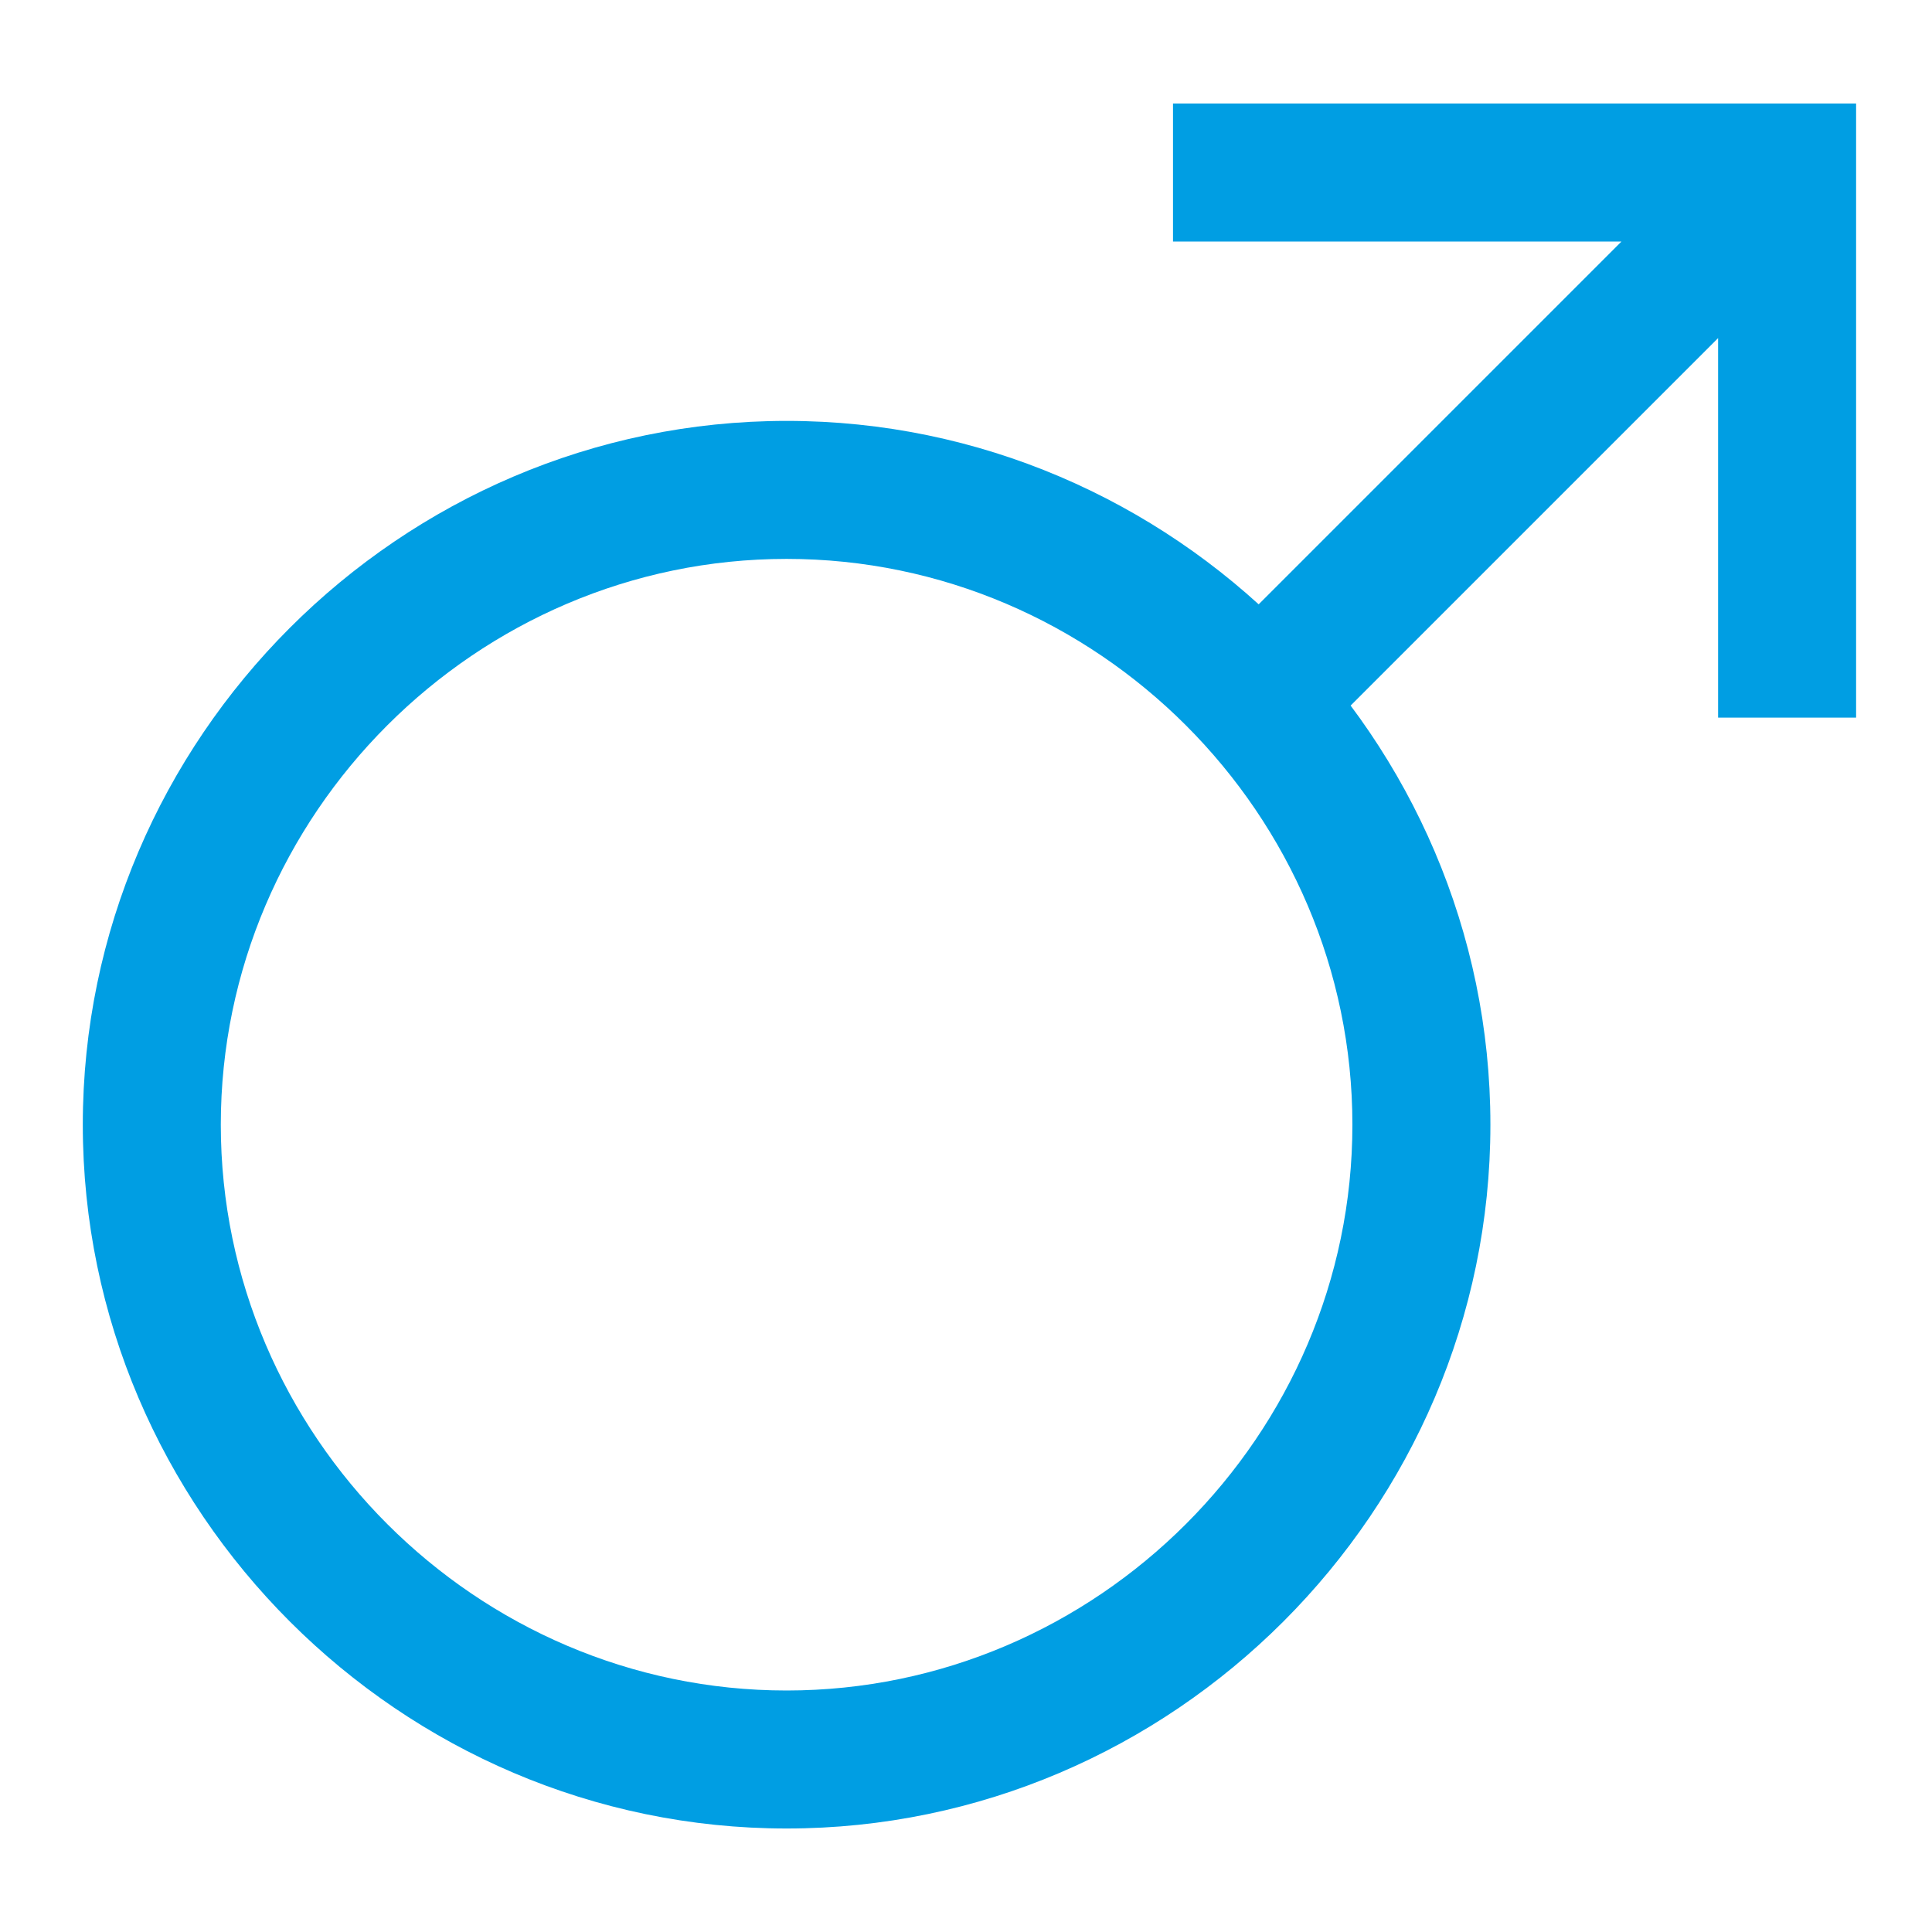
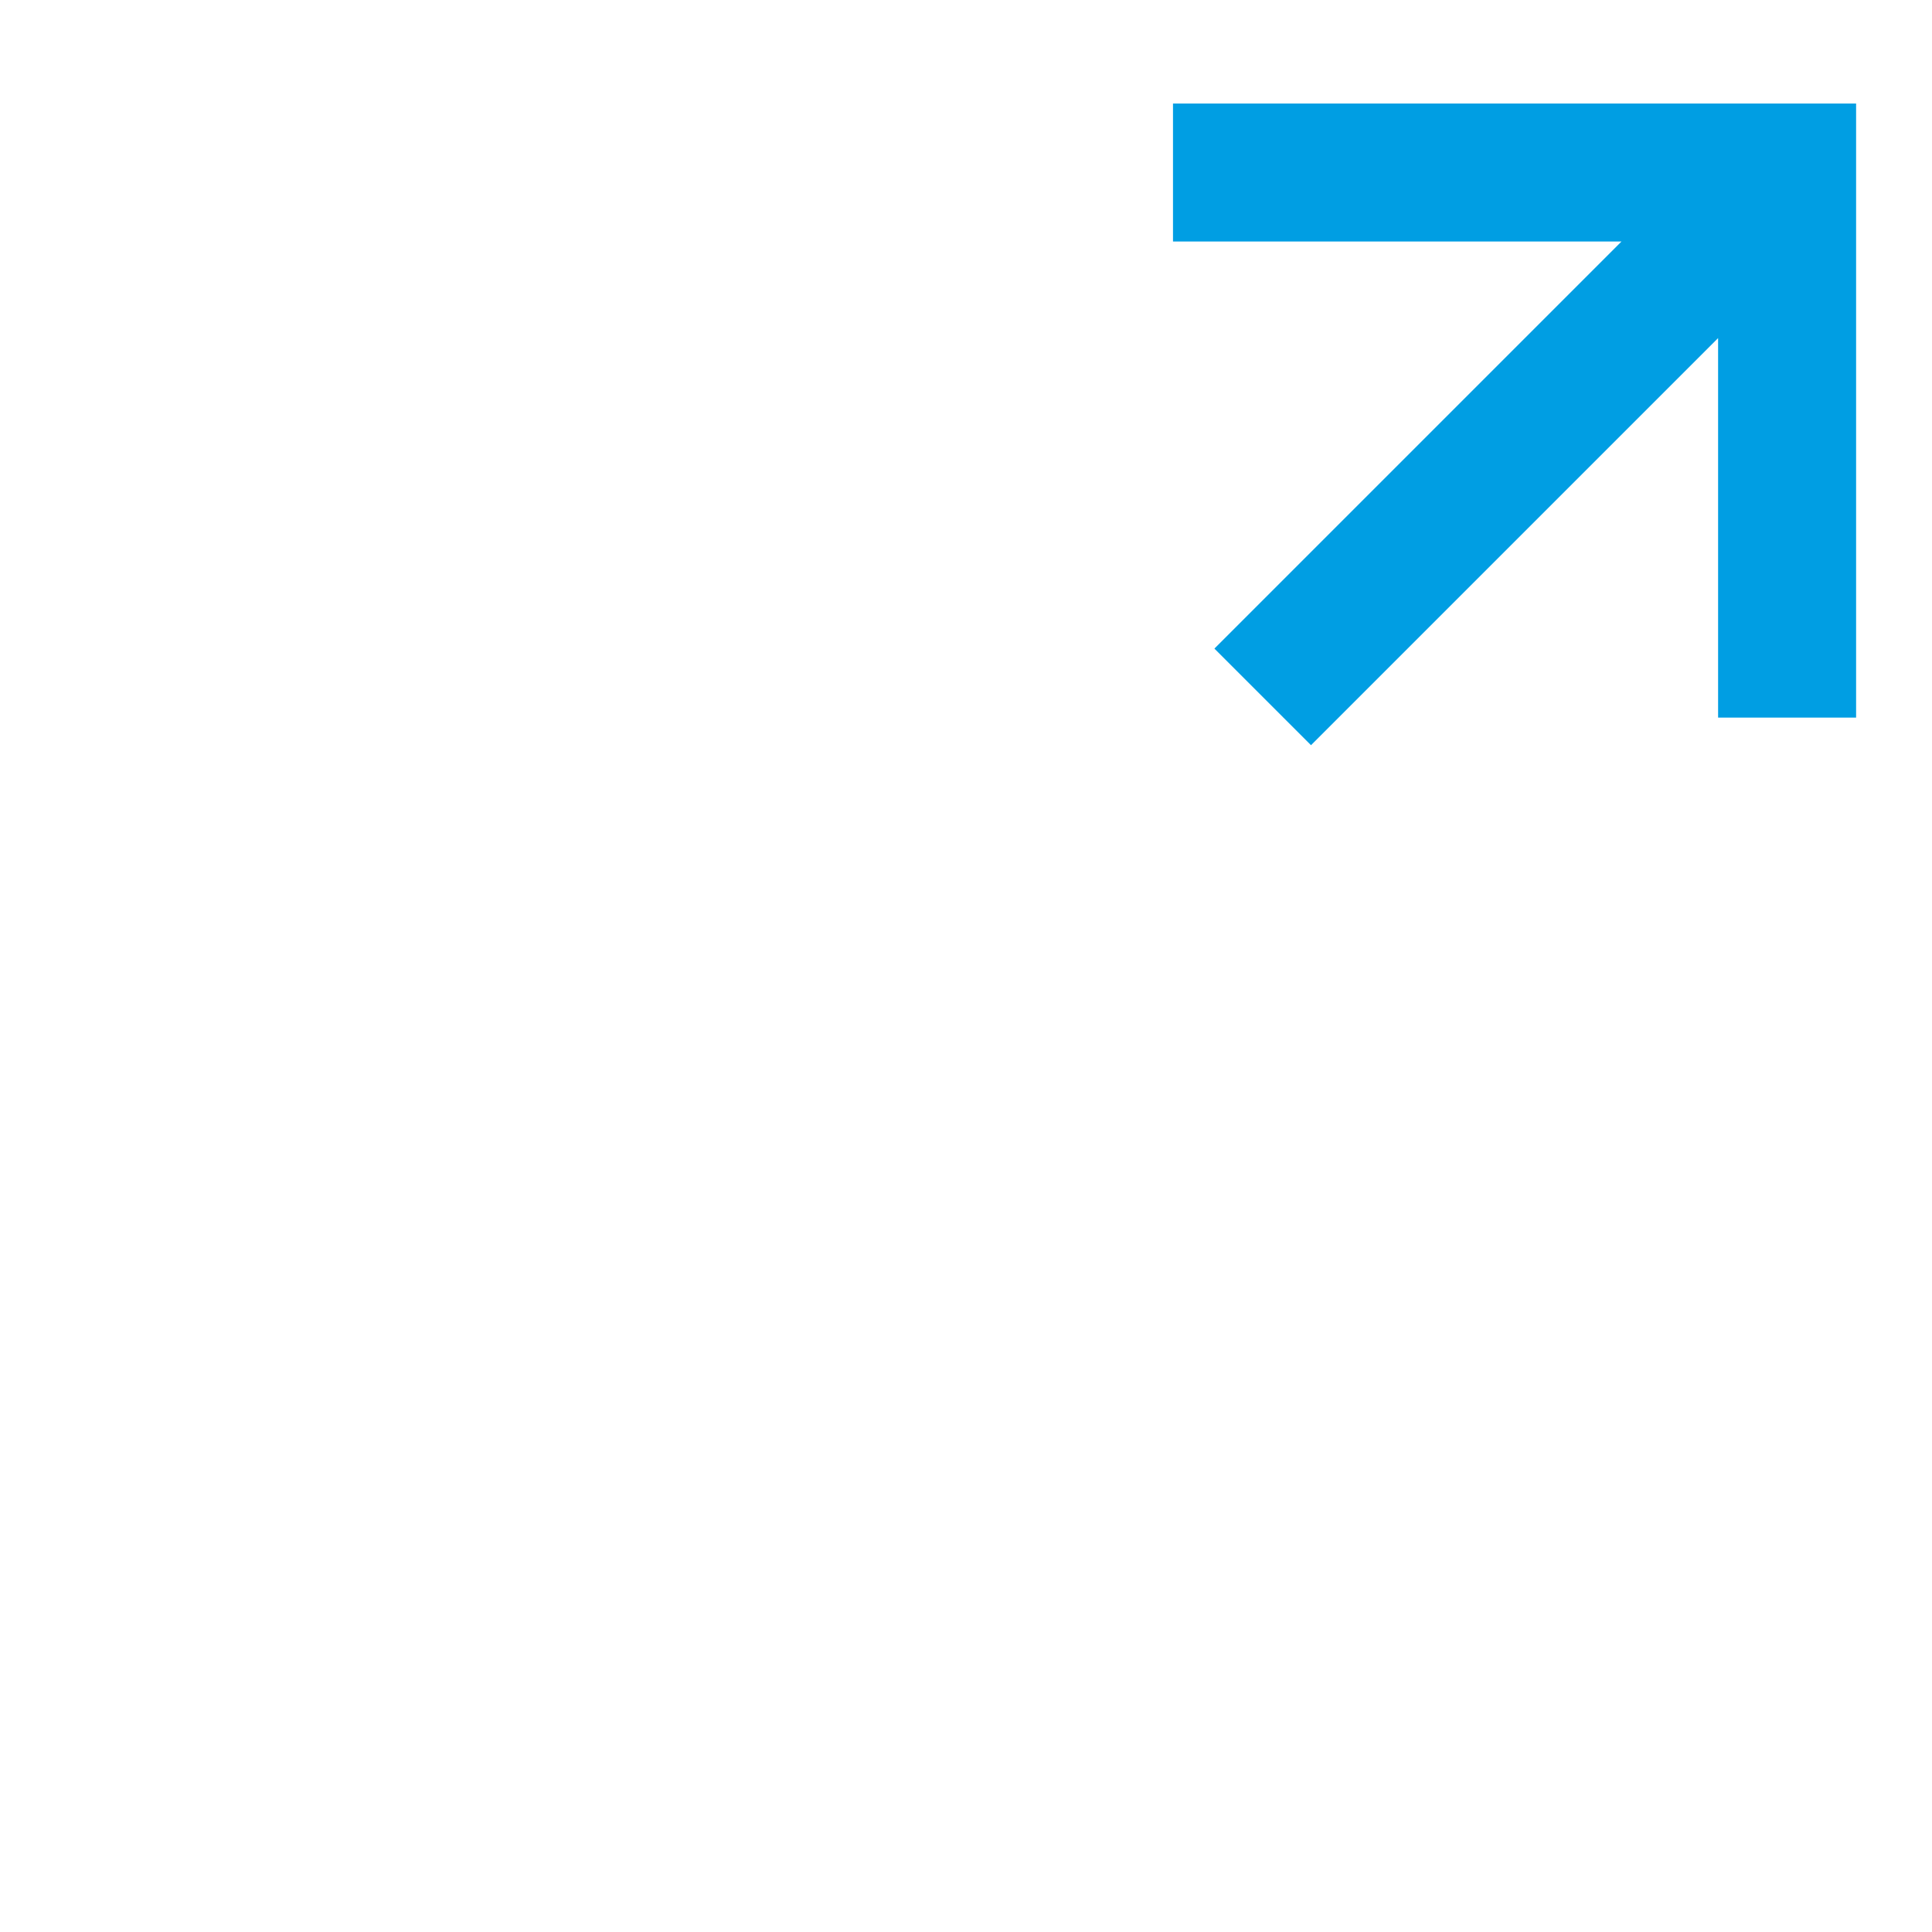
<svg xmlns="http://www.w3.org/2000/svg" version="1.1" viewBox="0 0 28 28">
  <defs>
    <style>
      .cls-1 {
        fill: #009ee3;
        fill-rule: evenodd;
      }
    </style>
  </defs>
  <g>
    <g id="Warstwa_1">
-       <path class="cls-1" d="M11.4,24.5c4.5,0,8.2-3.7,8.2-8.2s-3.7-8.2-8.2-8.2S3.2,11.8,3.2,16.3s3.7,8.2,8.2,8.2ZM11.4,26.5c5.6,0,10.2-4.6,10.2-10.2s-4.6-10.2-10.2-10.2S1.2,10.7,1.2,16.3s4.6,10.2,10.2,10.2Z" />
      <path class="cls-1" d="M17,1.5h9.9v8.9h-2v-5.5l-5.9,5.9-1.4-1.4,5.9-5.9h-6.5V1.5Z" />
    </g>
  </g>
</svg>